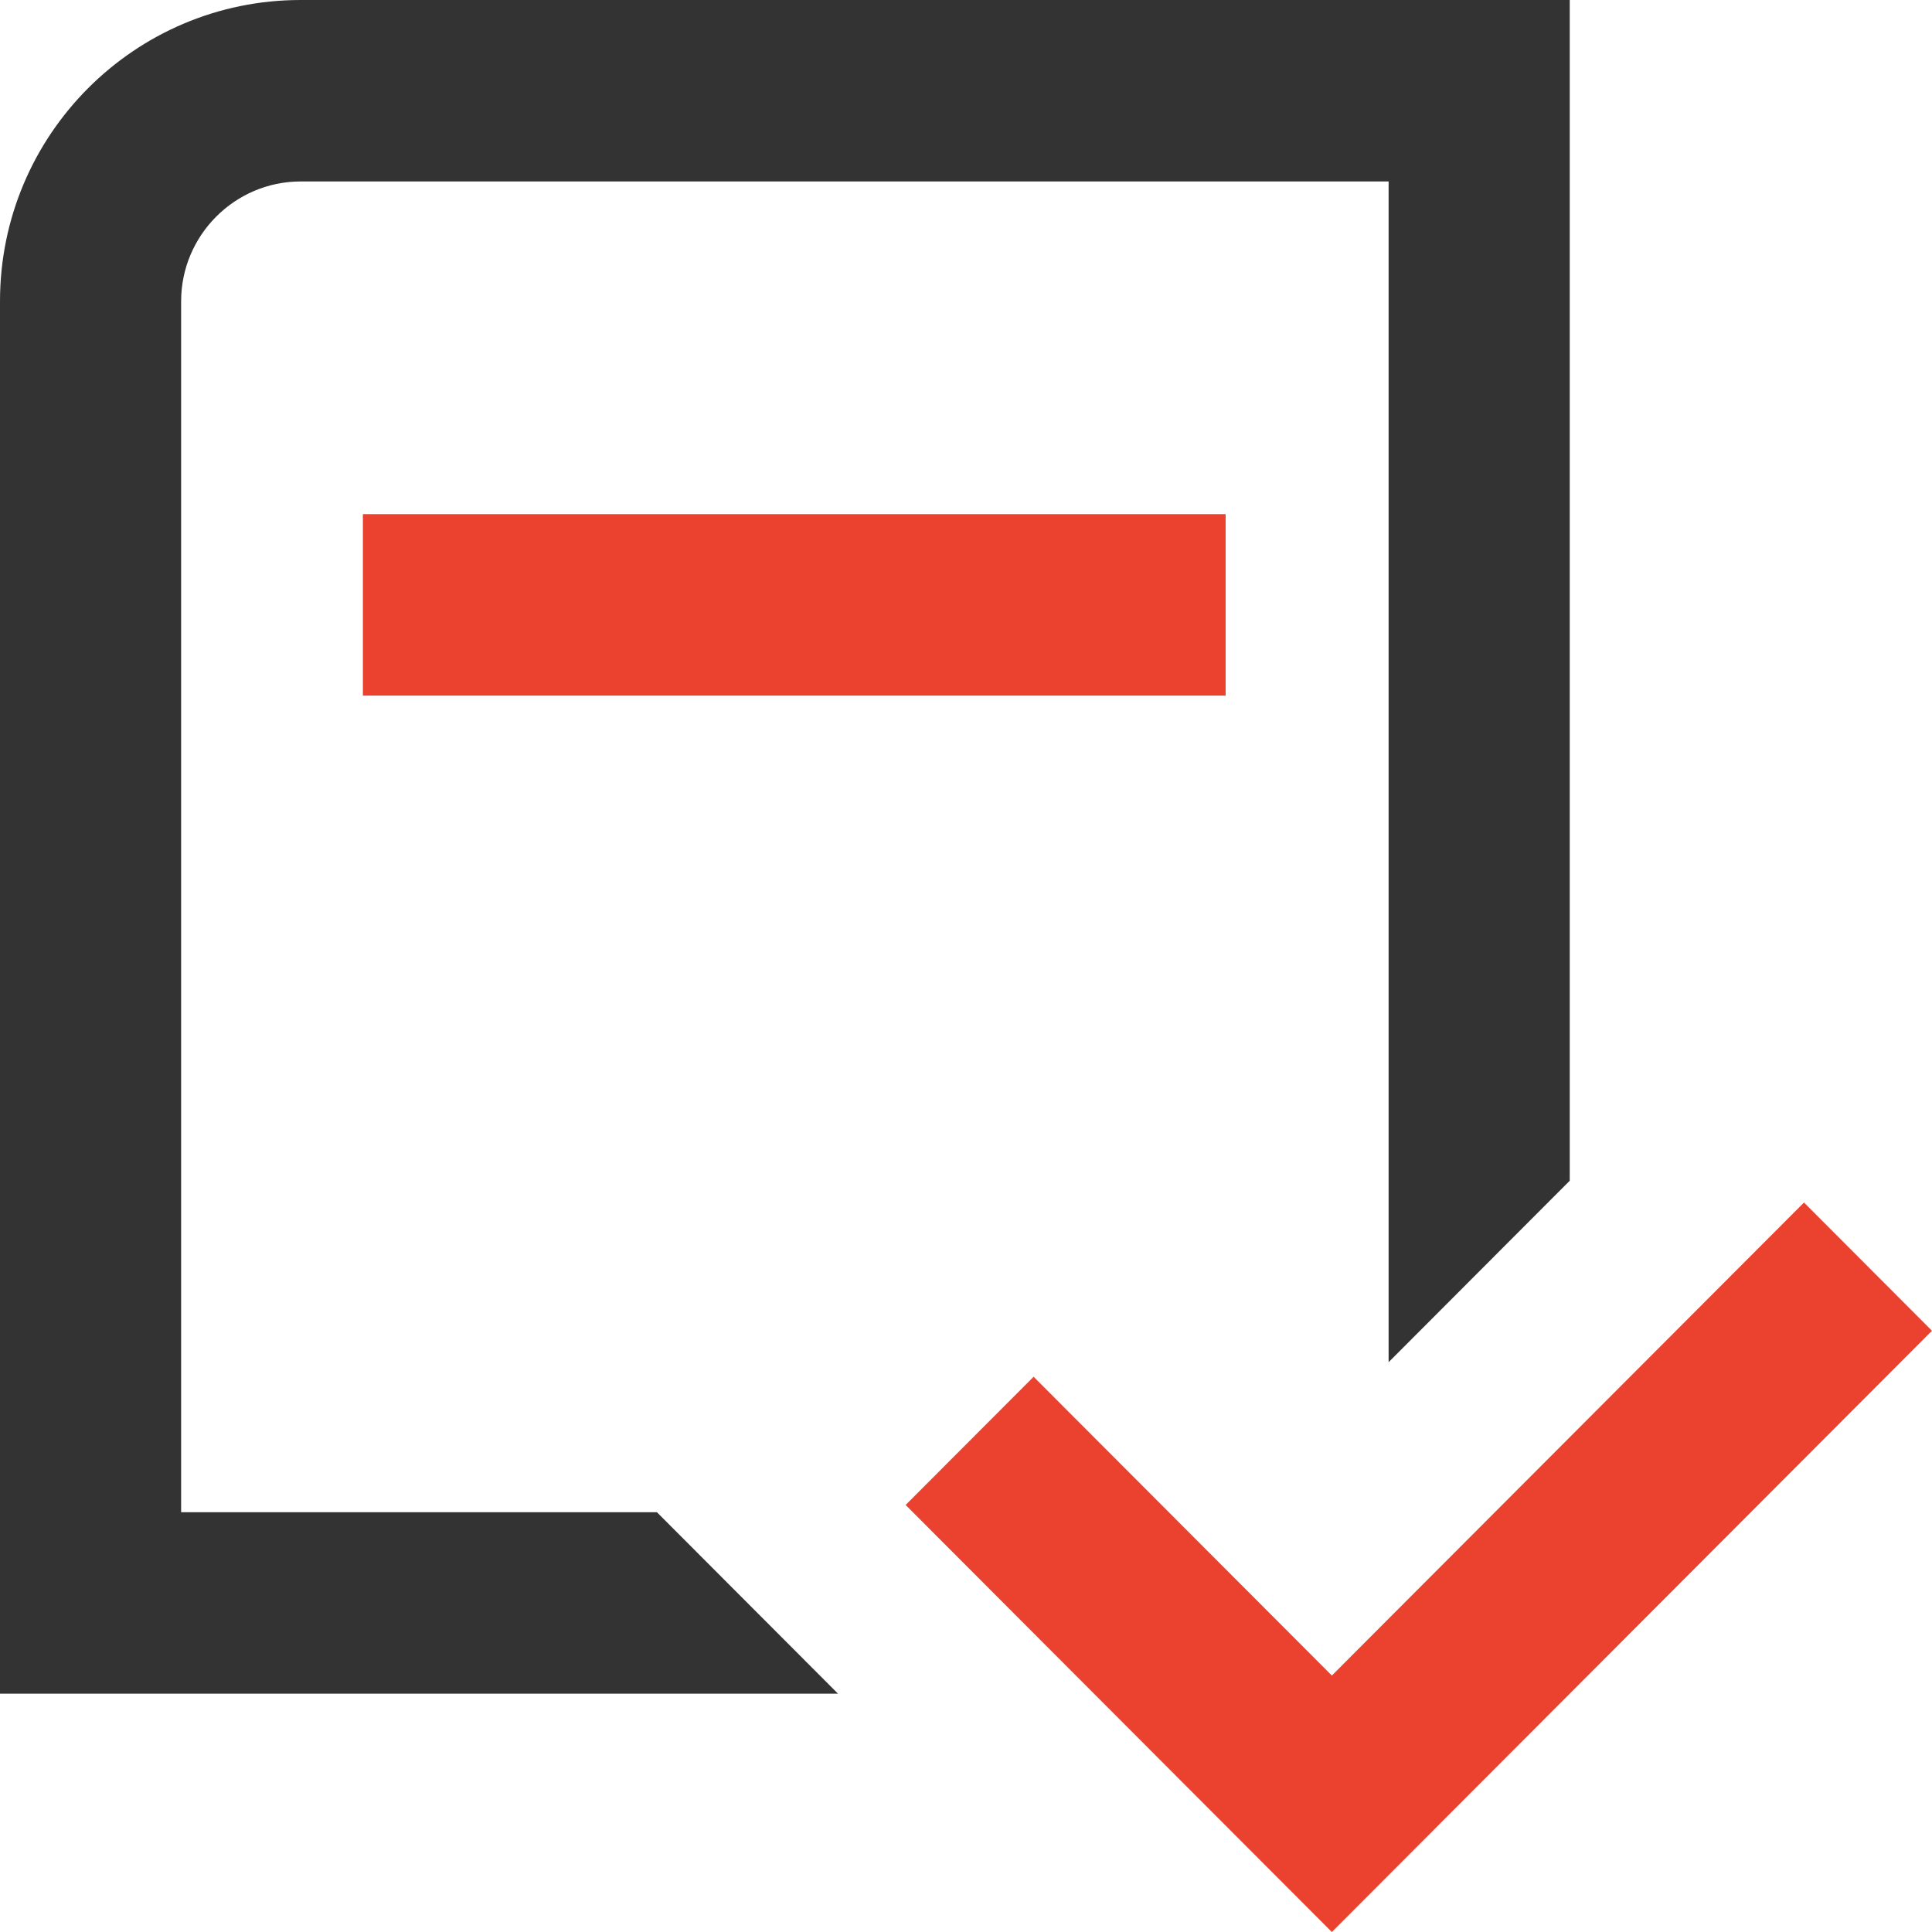
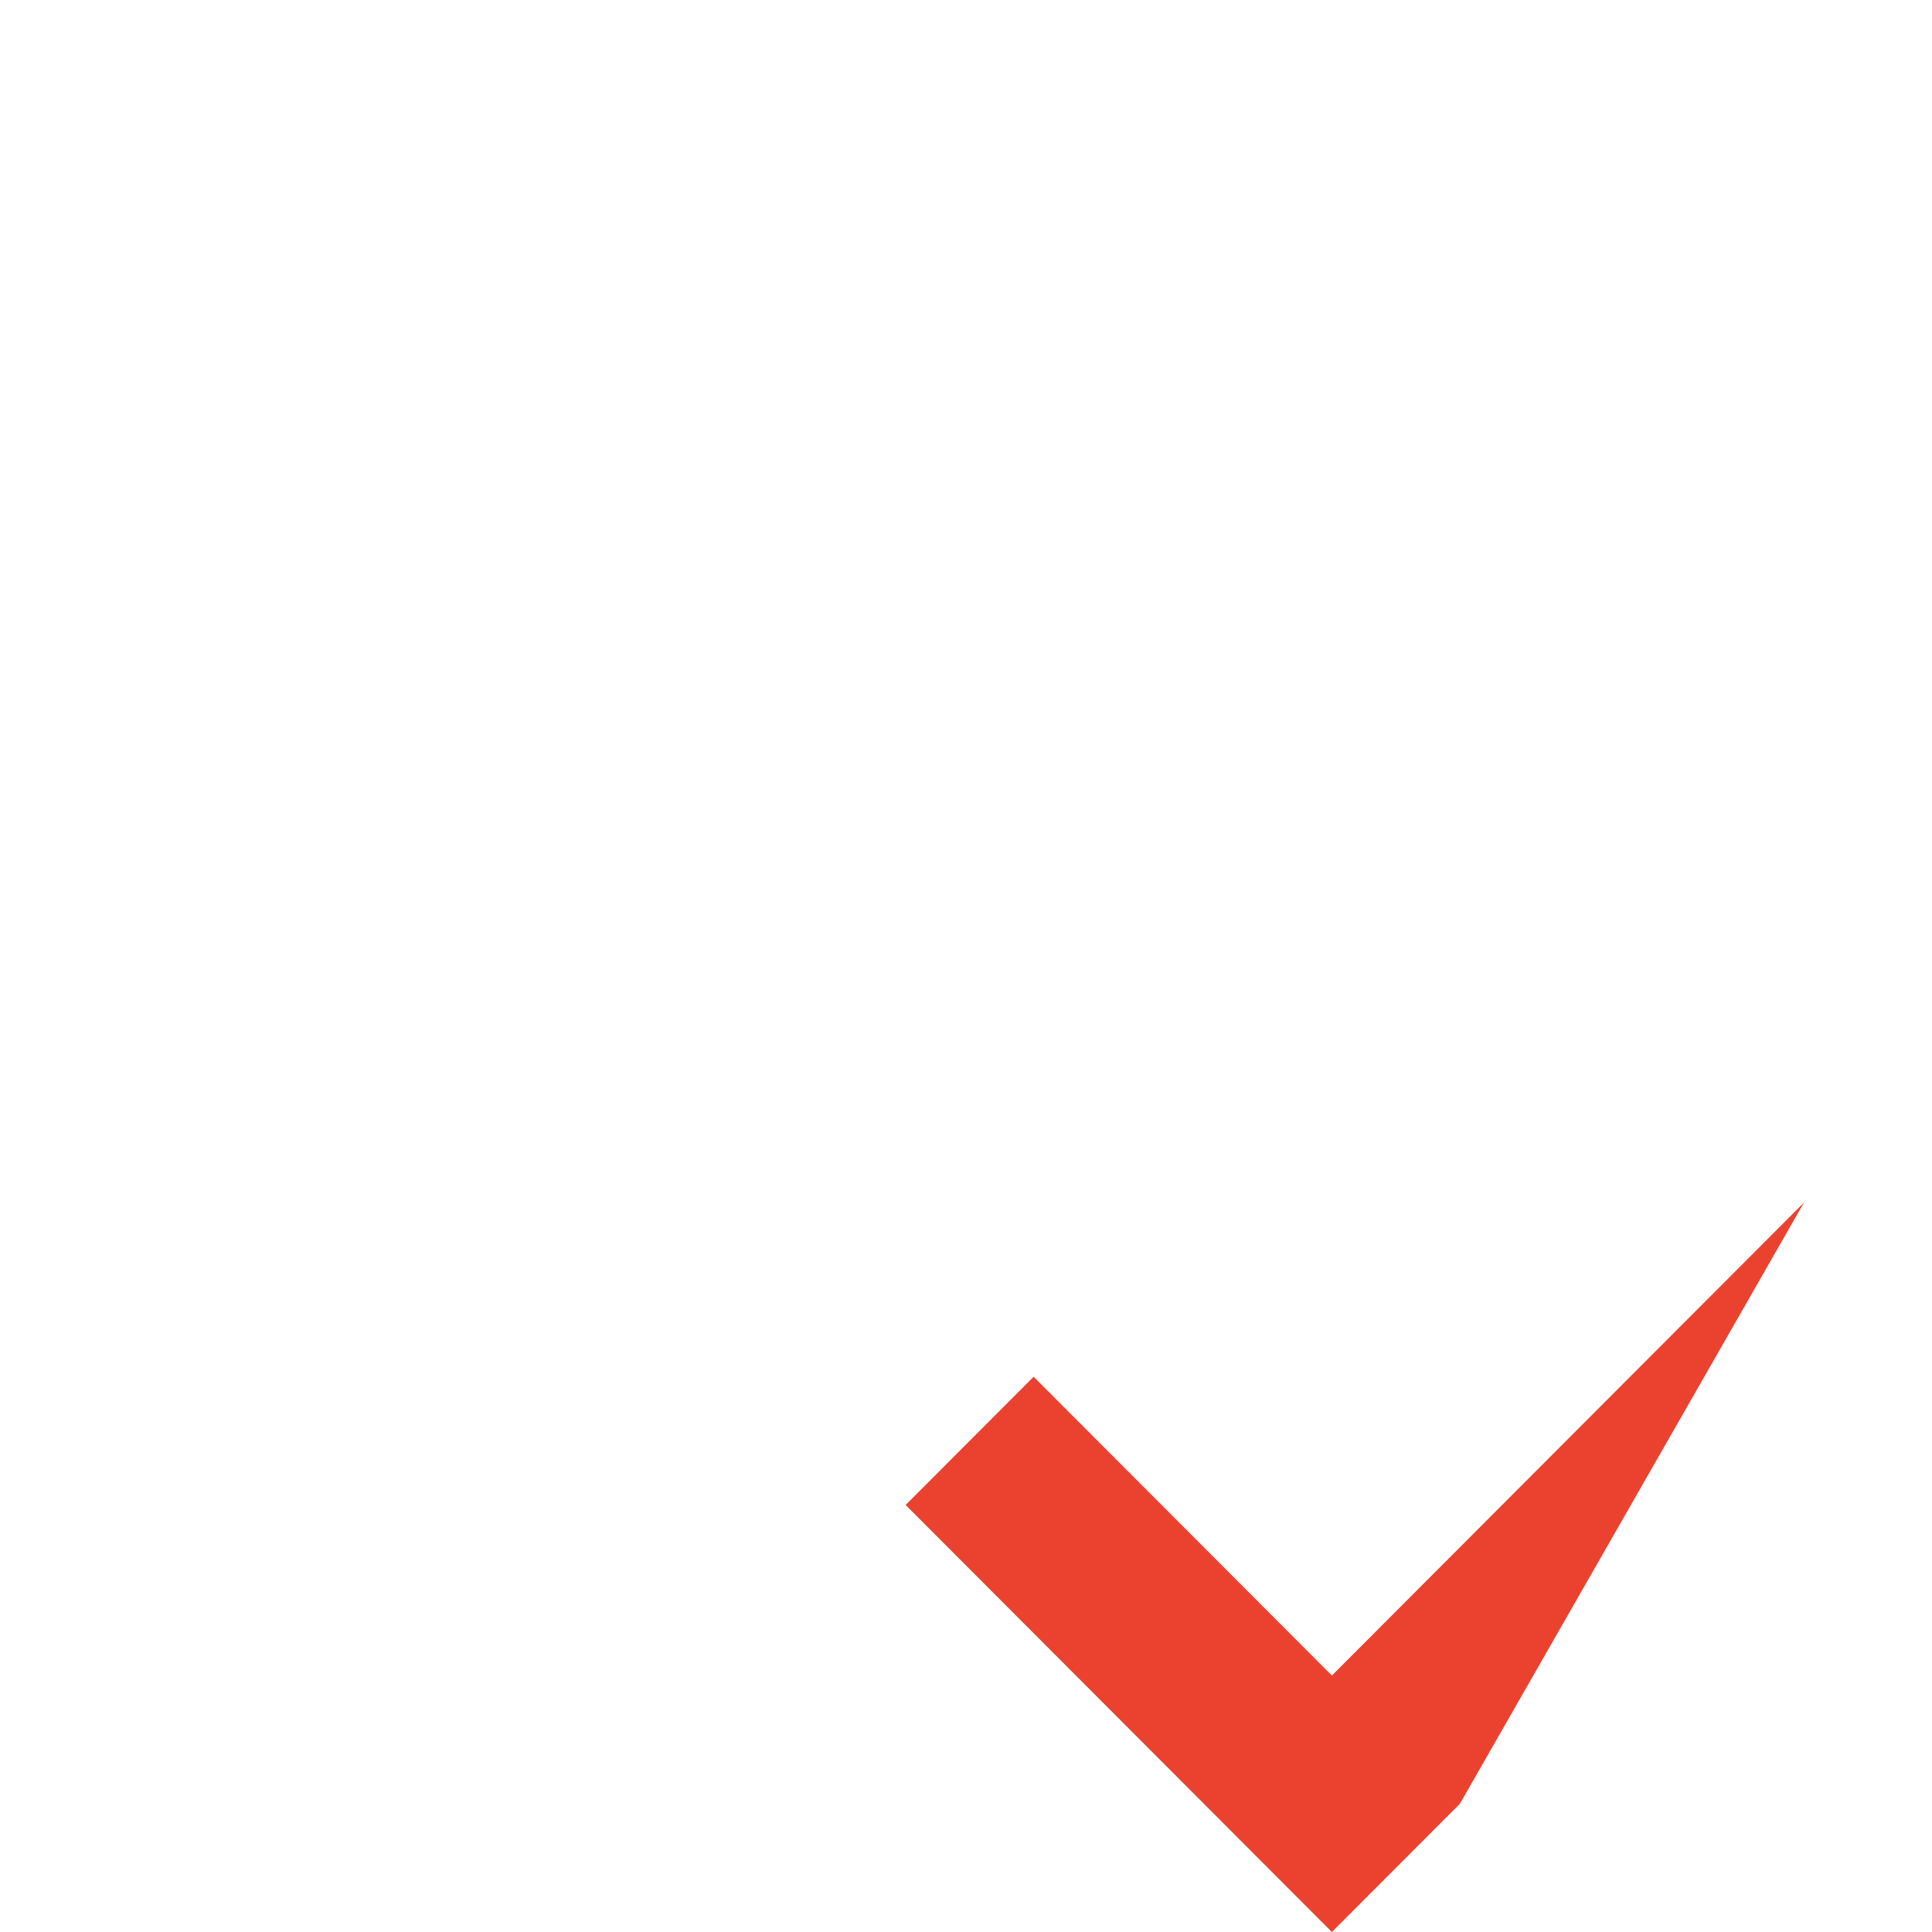
<svg xmlns="http://www.w3.org/2000/svg" width="120" height="120" viewBox="0 0 120 120" fill="none">
-   <path d="M112.049 74.691L82.725 104.071L64.2 85.512L56.25 93.476L74.775 112.036L82.725 120.001L90.675 112.036L119.999 82.656L112.049 74.691Z" fill="#EB422F" />
-   <path d="M76.126 31.934H22.539V43.205H76.126V31.934Z" fill="#EB422F" />
-   <path d="M18.675 0C8.362 0 0 8.378 0 18.71V105.196H52.049L40.8 93.925H11.25V18.71C11.25 14.615 14.587 11.271 18.675 11.271H86.249V84.608L97.499 73.337V0H18.675Z" fill="#333333" />
+   <path d="M112.049 74.691L82.725 104.071L64.2 85.512L56.25 93.476L74.775 112.036L82.725 120.001L90.675 112.036L112.049 74.691Z" fill="#EB422F" />
</svg>